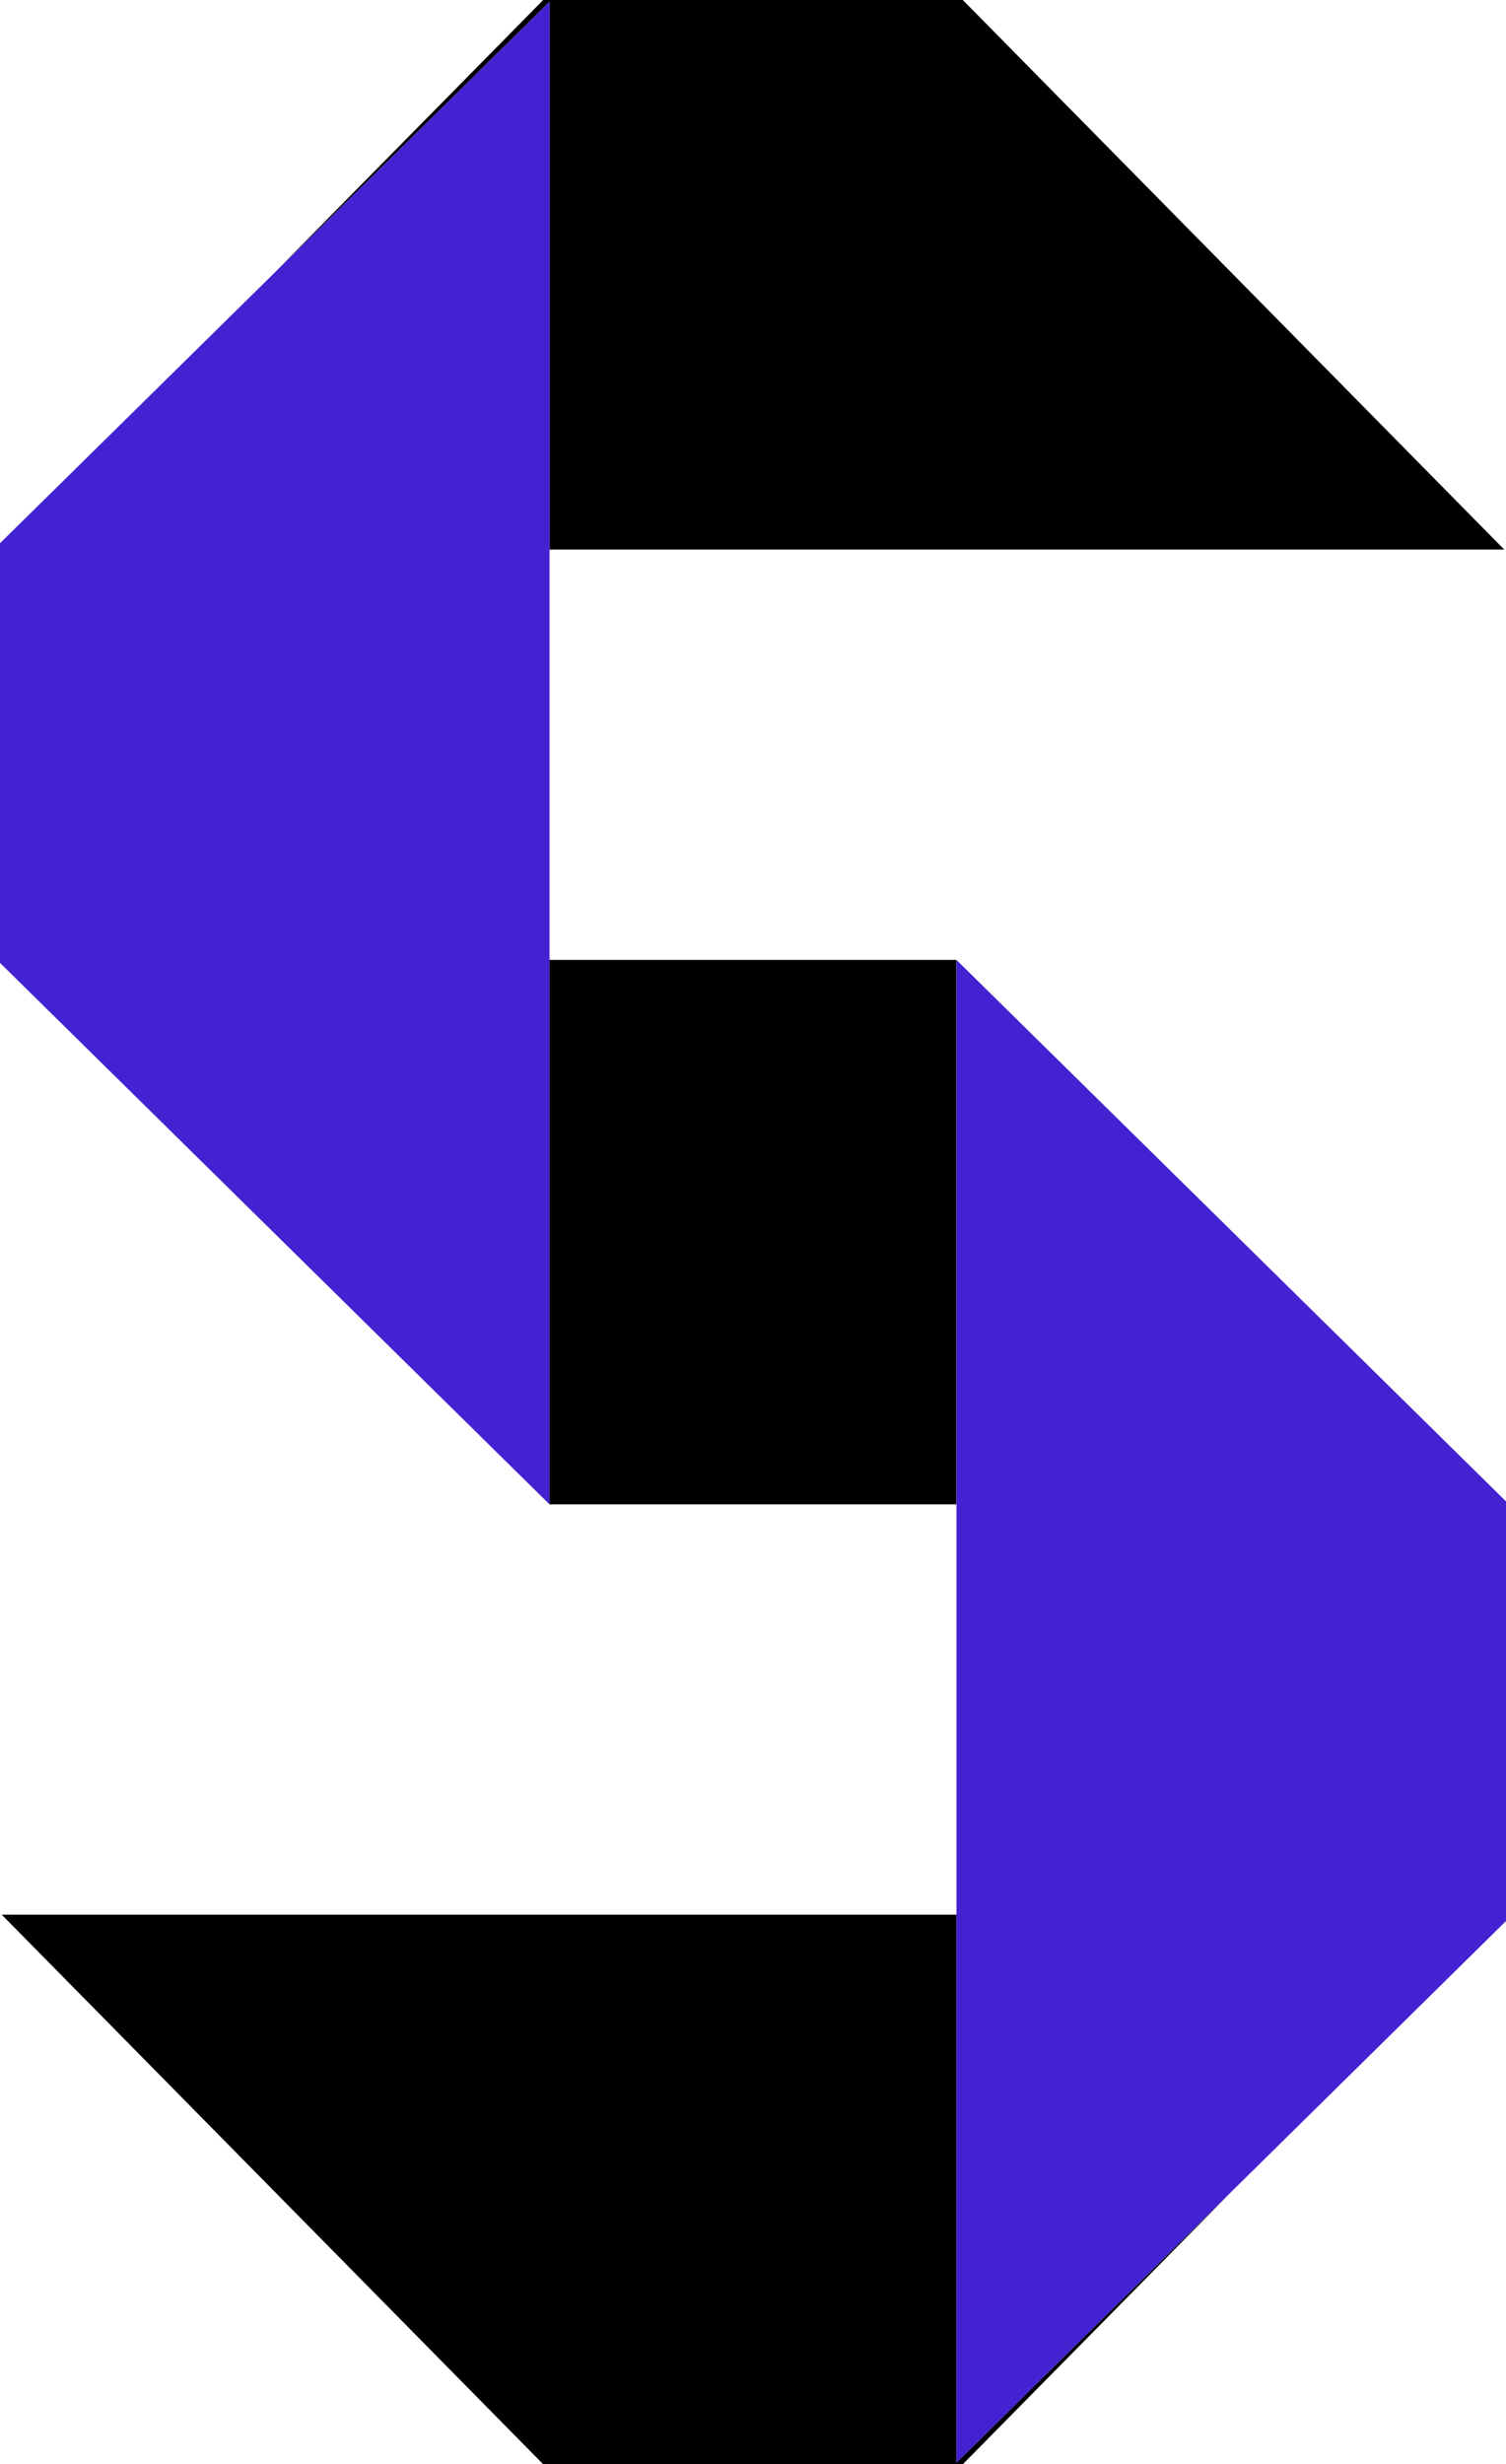
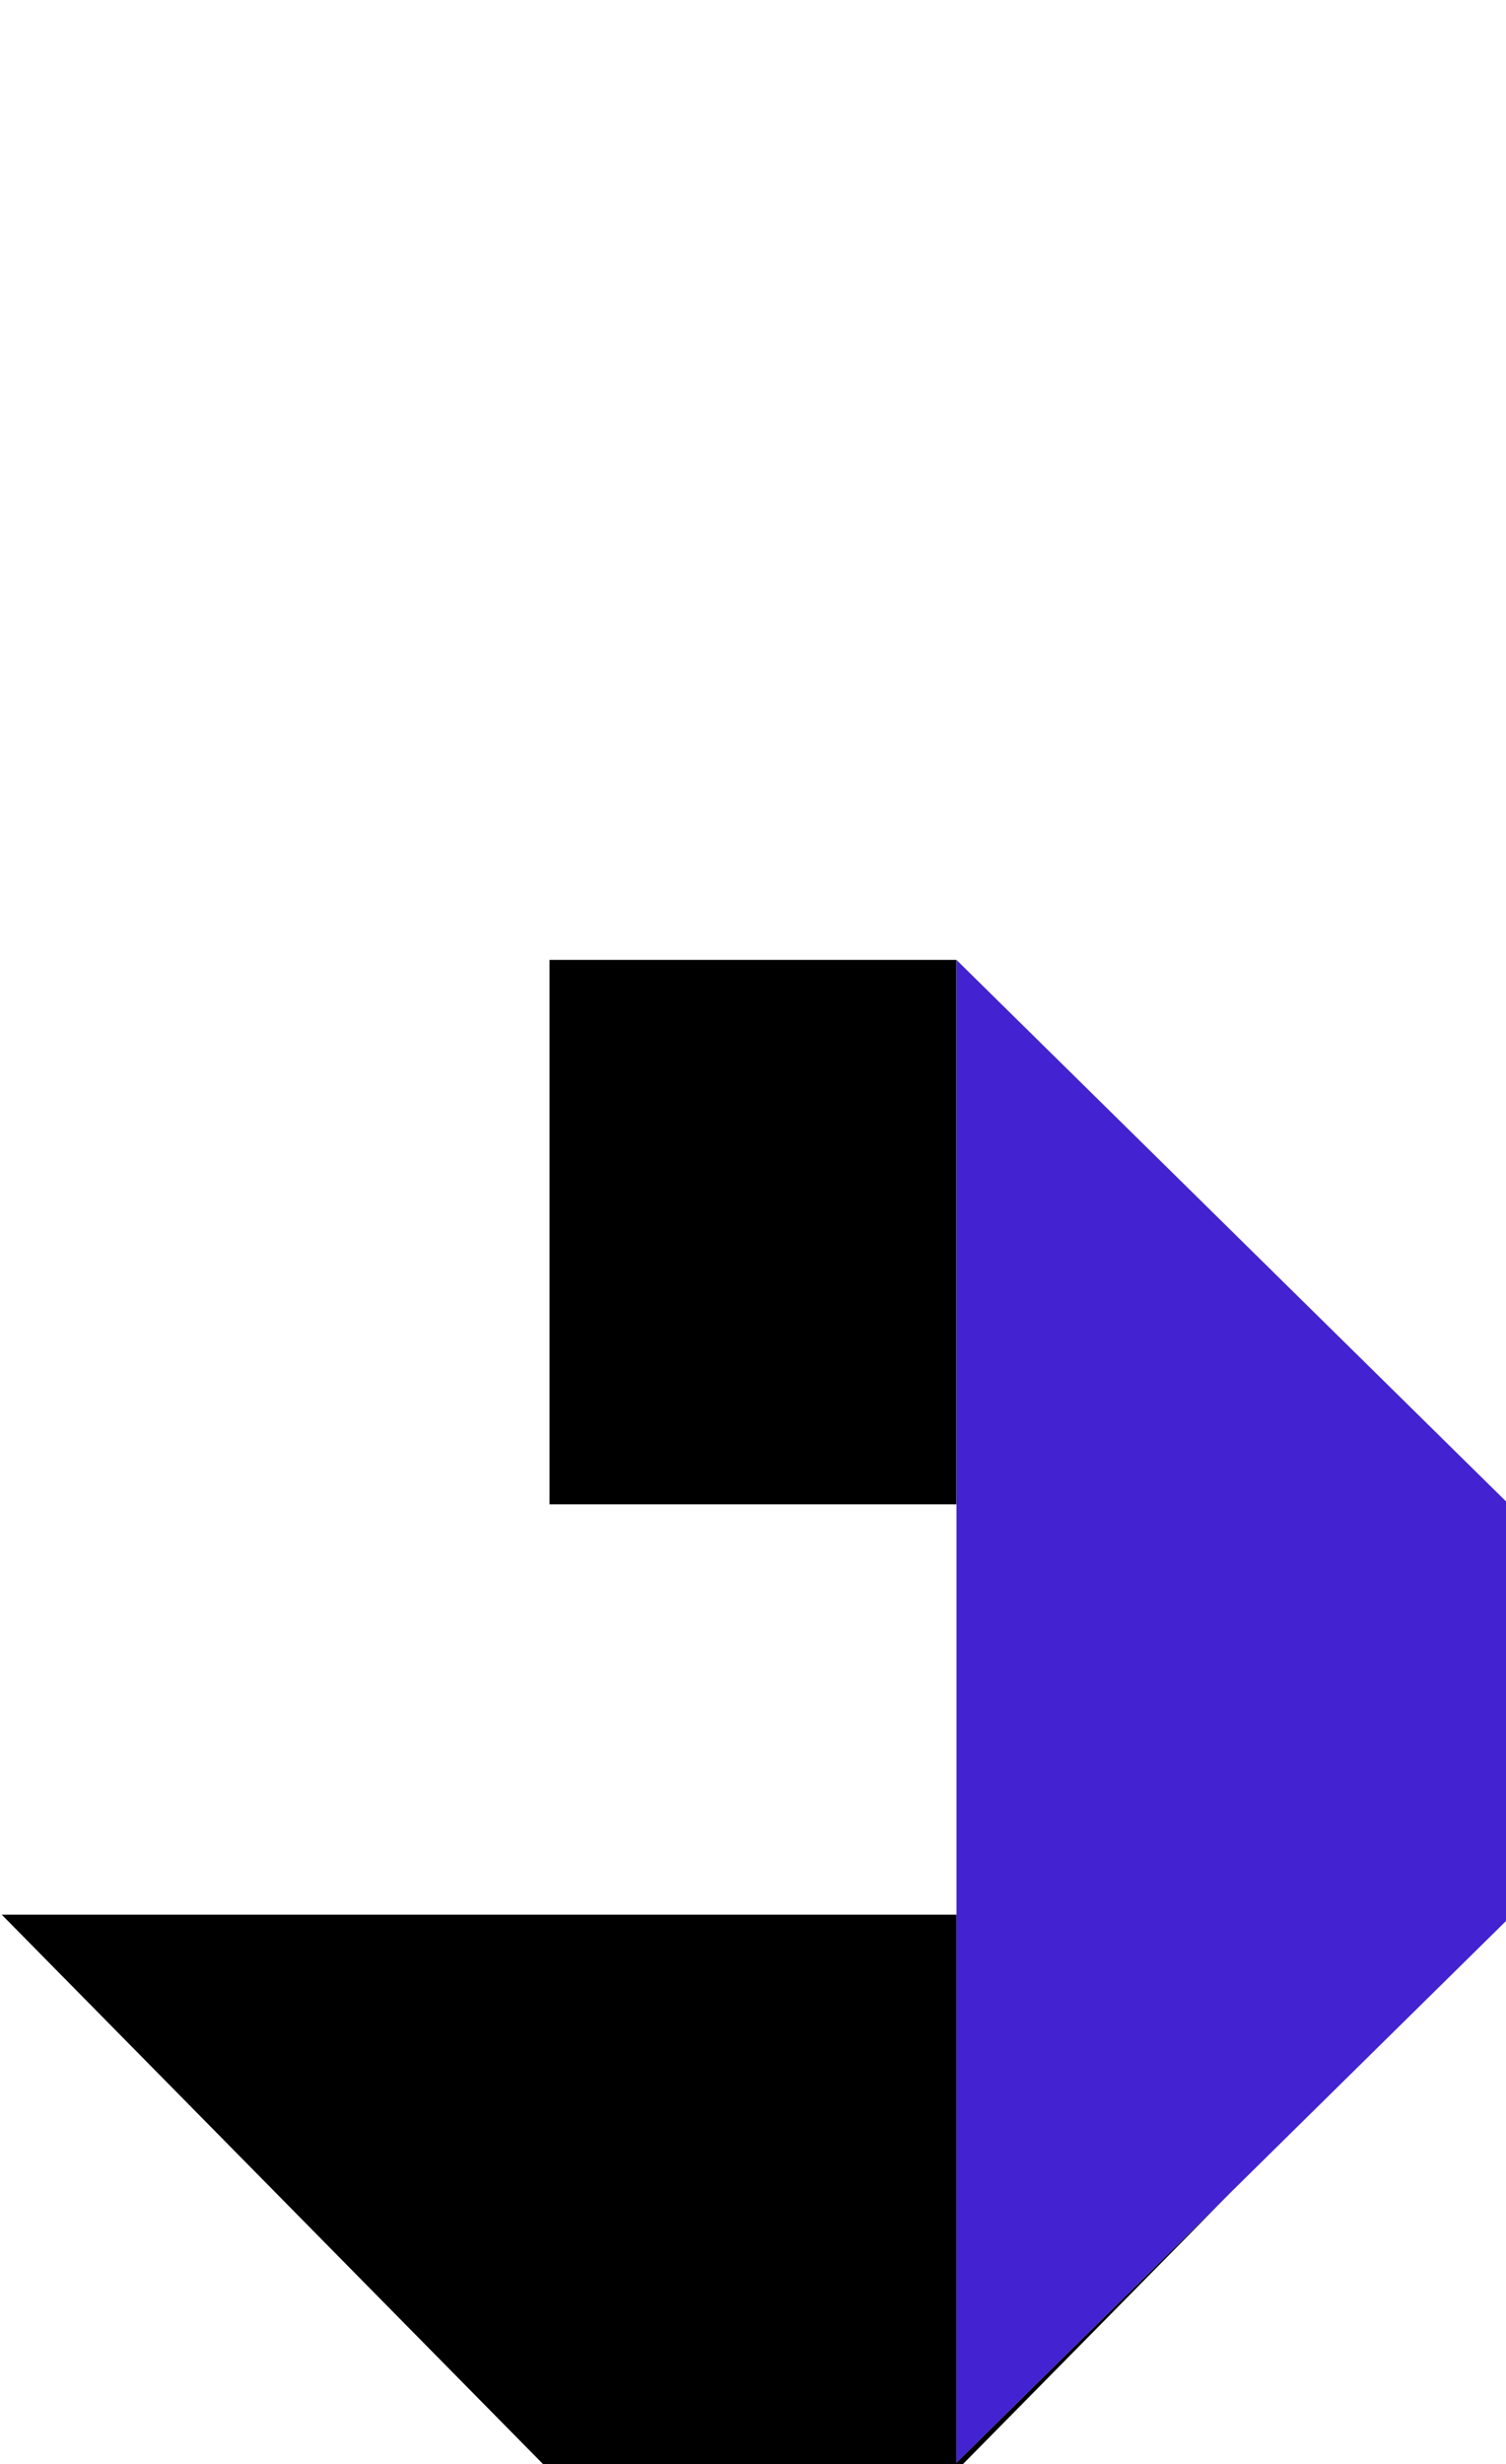
<svg xmlns="http://www.w3.org/2000/svg" id="Capa_2" data-name="Capa 2" viewBox="0 0 111.62 182.63">
  <defs>
    <style>      .cls-1, .cls-2 {        stroke-width: 0px;      }      .cls-2 {        fill: #4322d1;      }    </style>
  </defs>
  <g id="Capa_1-2" data-name="Capa 1">
    <g>
-       <polygon class="cls-1" points="40.73 40.73 40.73 .13 20.28 20.28 40.26 0 71.36 0 111.49 40.73 40.73 40.73" />
-       <polygon class="cls-2" points="40.73 .13 40.73 111.49 0 71.36 0 40.26 20.28 20.28 40.73 .13" />
      <polygon class="cls-1" points="91.28 162.42 71.36 182.63 40.26 182.63 .13 141.9 70.89 141.9 70.89 182.51 91.28 162.42" />
      <polygon class="cls-2" points="111.62 111.27 111.62 142.37 91.28 162.42 70.89 182.51 70.89 71.14 111.62 111.27" />
      <rect class="cls-1" x="40.73" y="71.14" width="30.15" height="40.35" />
    </g>
  </g>
</svg>